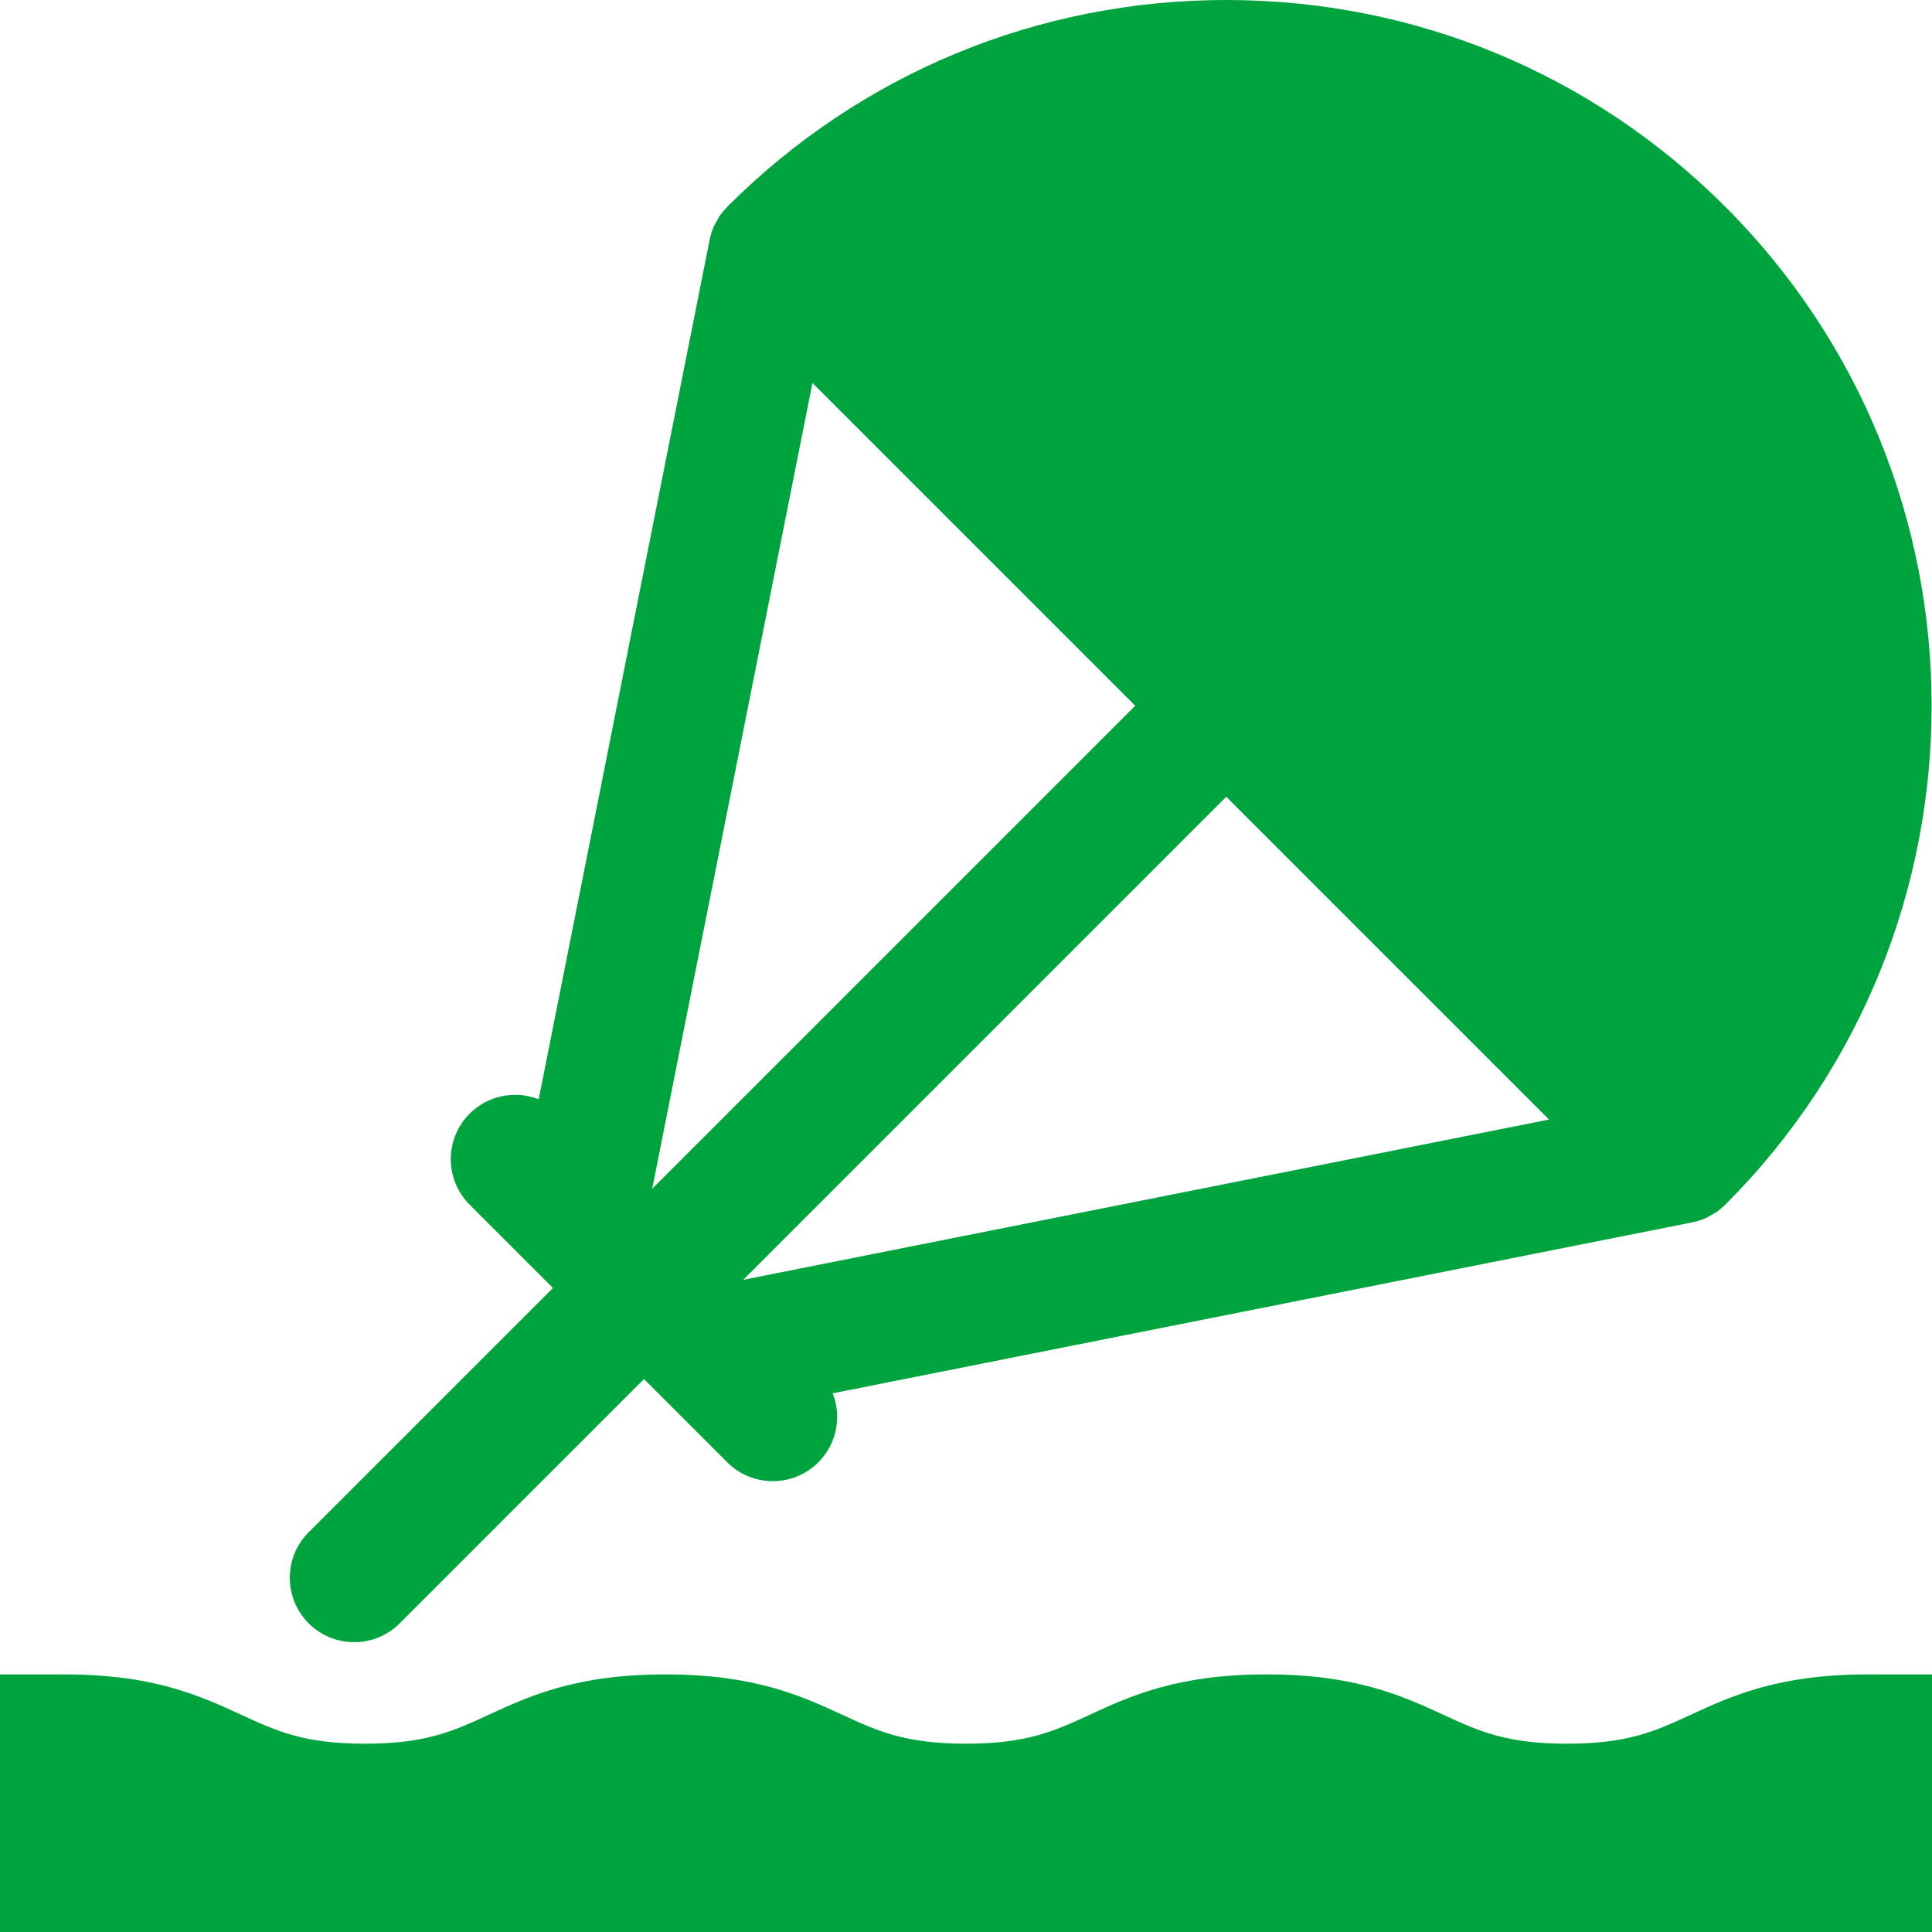
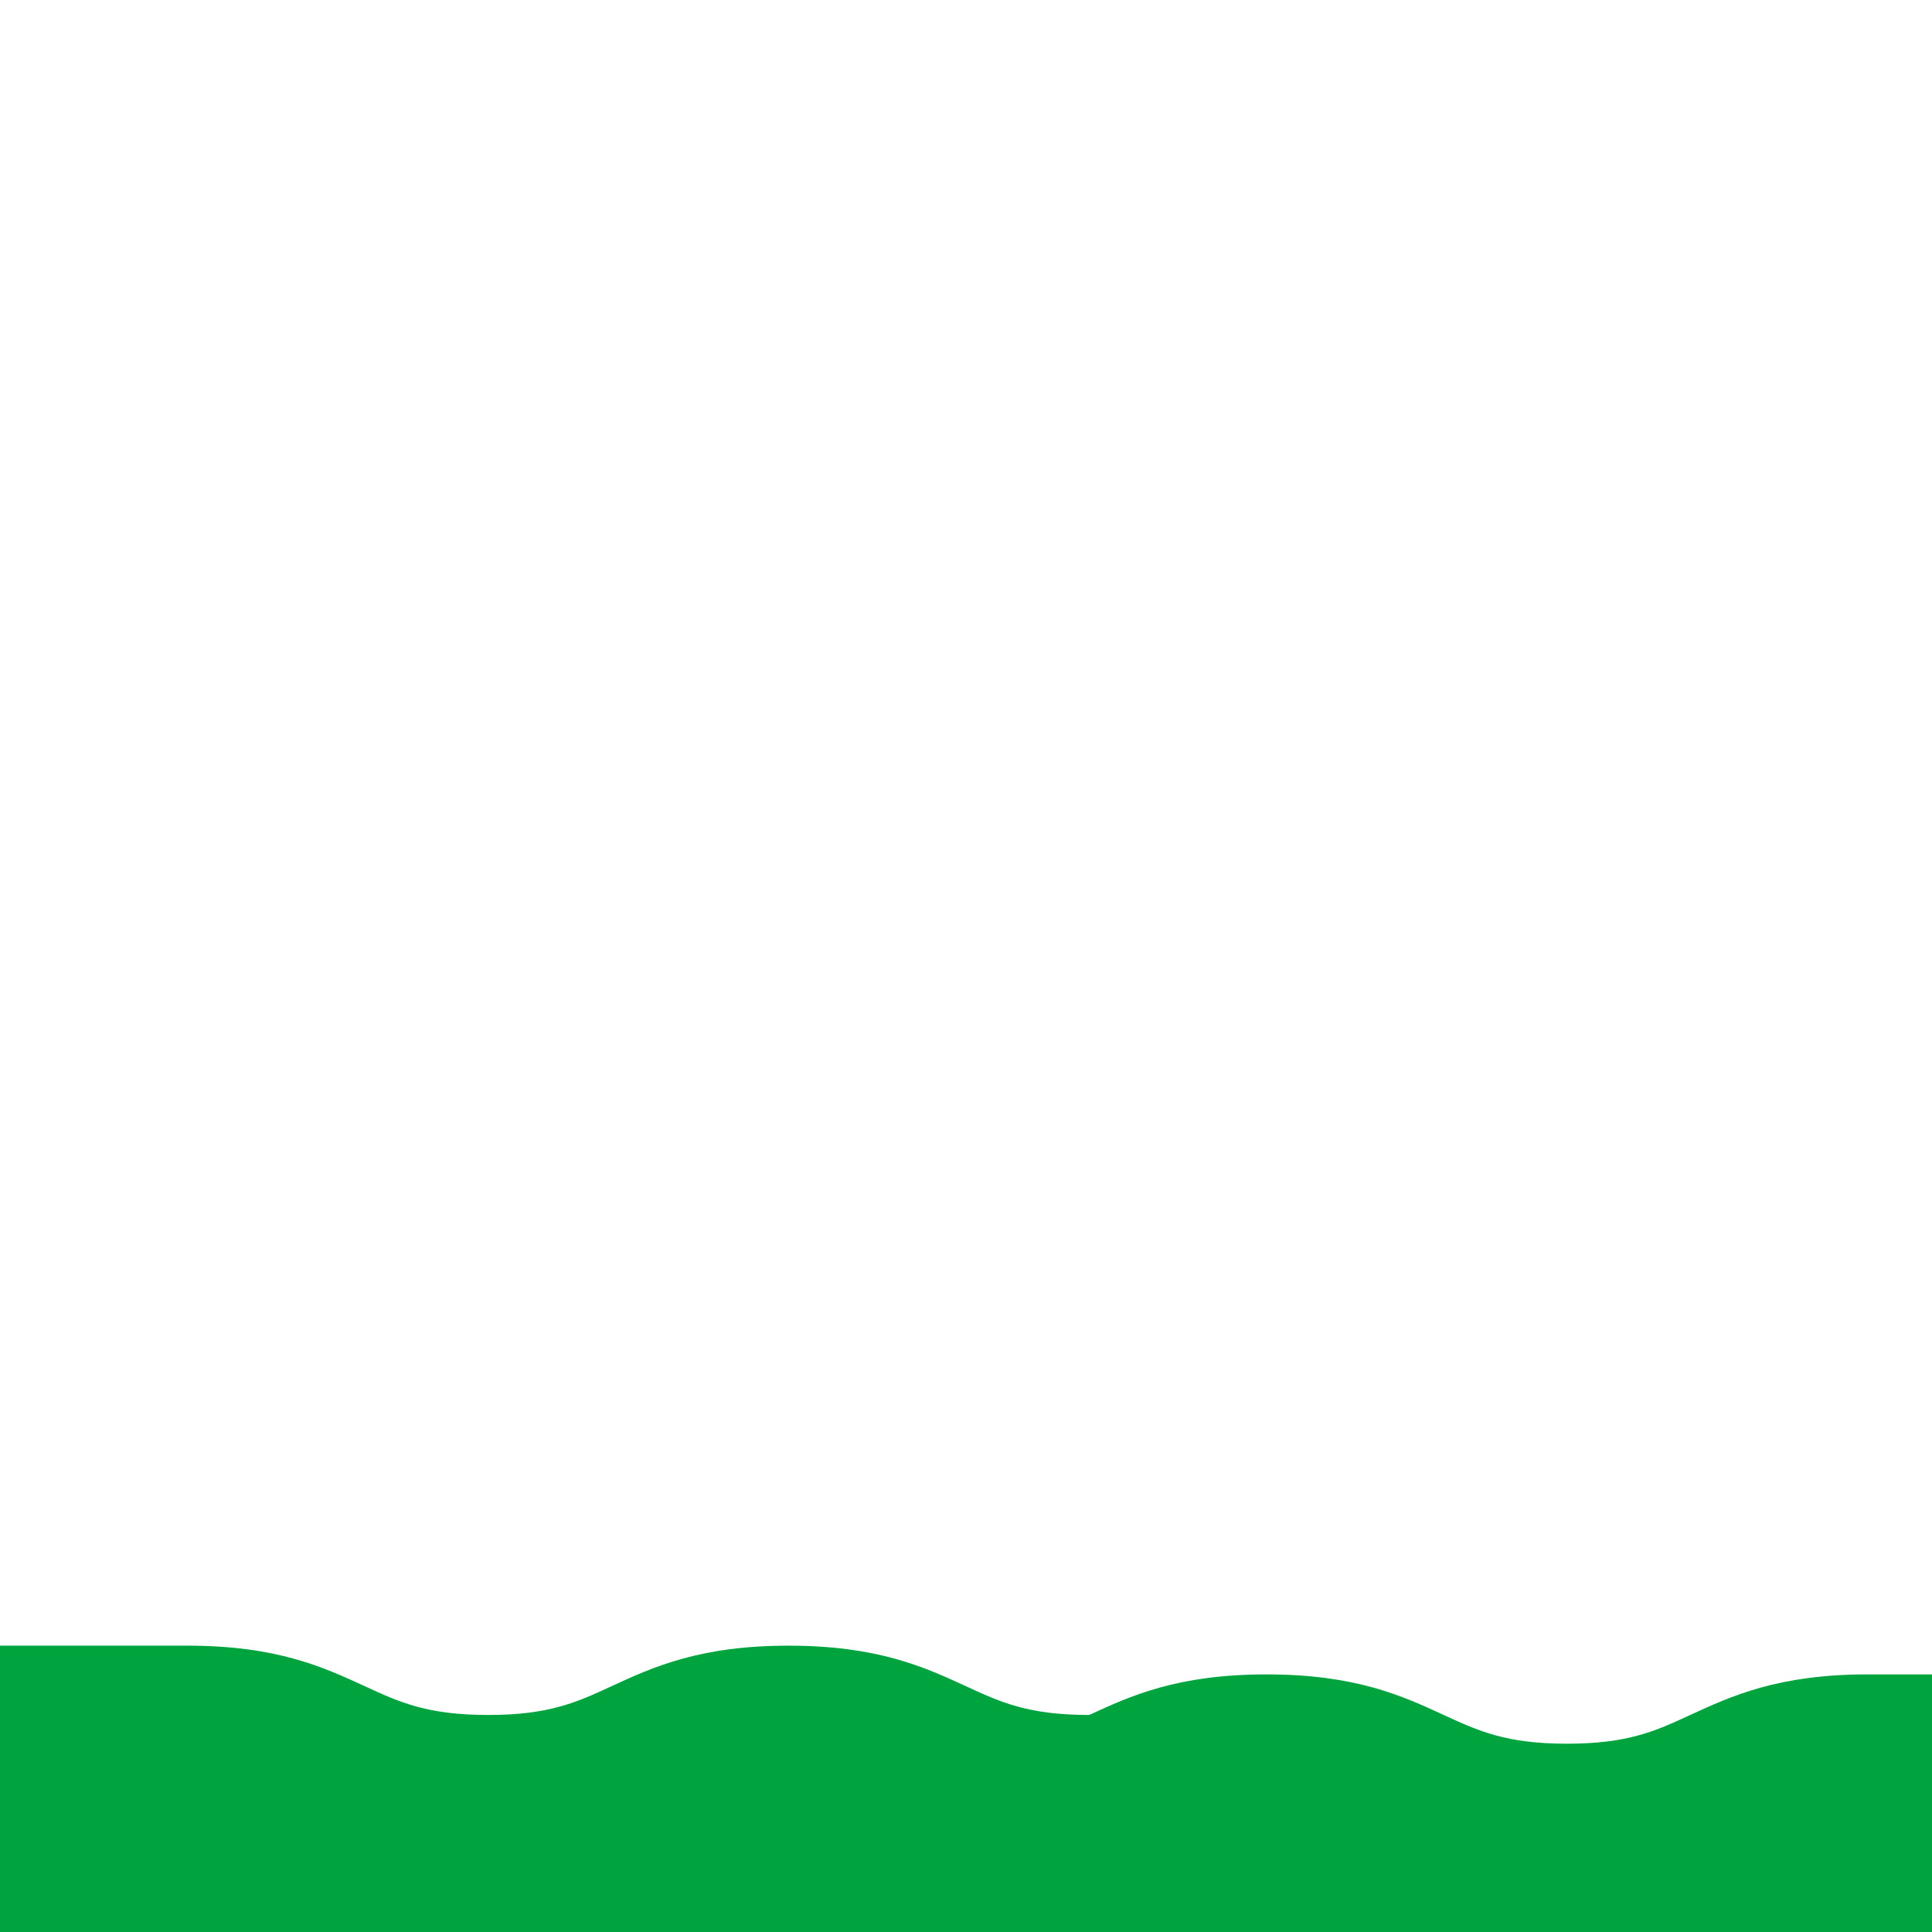
<svg xmlns="http://www.w3.org/2000/svg" version="1.1" id="Layer_1" x="0px" y="0px" width="512px" height="512px" viewBox="0 0 512 512" enable-background="new 0 0 512 512" xml:space="preserve">
  <g>
-     <path fill="#00A43E" d="M494.934,443.733c-23.668,0-36.059,5.717-46.992,10.75c-9.217,4.259-16.508,7.616-32.666,7.616   c-16.15,0-23.434-3.357-32.658-7.607c-10.934-5.042-23.316-10.759-46.992-10.759c-23.658,0-36.041,5.717-46.967,10.75   c-9.217,4.259-16.5,7.616-32.658,7.616c-16.166,0-23.449-3.357-32.674-7.616c-10.934-5.033-23.318-10.75-46.984-10.75   c-23.641,0-36.025,5.708-46.949,10.75c-9.217,4.259-16.5,7.616-32.668,7.616c-16.182,0-23.475-3.357-32.699-7.616   c-10.934-5.042-23.309-10.75-46.959-10.75H0V512h512v-68.267H494.934z" />
-     <path fill="#00A43E" d="M93.867,435.196c4.367,0,8.732-1.667,12.066-5l64.734-64.733l22.066,22.066c3.332,3.333,7.699,5,12.066,5   c4.365,0,8.732-1.667,12.066-5c4.949-4.941,6.209-12.162,3.809-18.287l227.807-45.305c0,0,0,0,0.01,0   c1.107-0.221,2.184-0.554,3.225-0.987c0.709-0.296,1.35-0.688,2-1.066c0.309-0.179,0.641-0.309,0.934-0.509   c0.824-0.55,1.566-1.188,2.275-1.862c0.09-0.091,0.207-0.154,0.299-0.246c0-0.004,0.008-0.009,0.008-0.013   c0.051-0.049,0.092-0.104,0.143-0.153c72.75-72.925,72.707-191.45-0.158-264.321C421.891,19.454,374.926,0,324.975,0   C275.1,0,228.209,19.404,192.9,54.625c-0.051,0.05-0.1,0.092-0.15,0.142c-0.008,0.004-0.008,0.008-0.016,0.013   c-0.084,0.088-0.143,0.196-0.234,0.283c-0.674,0.708-1.316,1.458-1.875,2.288c-0.207,0.316-0.35,0.674-0.541,1.008   c-0.367,0.625-0.75,1.242-1.033,1.921c-0.434,1.042-0.768,2.125-0.984,3.233c0,0.004,0,0.004,0,0.004L142.758,291.32   c-6.125-2.396-13.35-1.137-18.291,3.81c-6.666,6.661-6.666,17.471,0,24.133l16.992,16.991c0.016,0.018,0.033,0.033,0.049,0.051   l5.025,5.024l-64.732,64.733c-6.666,6.662-6.666,17.471,0,24.134C85.135,433.529,89.5,435.196,93.867,435.196z M410.516,296.691   l-213.541,42.467l128-128.004L410.516,296.691z M215.309,101.487l85.533,85.534l-128,128.004L215.309,101.487z" />
+     <path fill="#00A43E" d="M494.934,443.733c-23.668,0-36.059,5.717-46.992,10.75c-9.217,4.259-16.508,7.616-32.666,7.616   c-16.15,0-23.434-3.357-32.658-7.607c-10.934-5.042-23.316-10.759-46.992-10.759c-23.658,0-36.041,5.717-46.967,10.75   c-16.166,0-23.449-3.357-32.674-7.616c-10.934-5.033-23.318-10.75-46.984-10.75   c-23.641,0-36.025,5.708-46.949,10.75c-9.217,4.259-16.5,7.616-32.668,7.616c-16.182,0-23.475-3.357-32.699-7.616   c-10.934-5.042-23.309-10.75-46.959-10.75H0V512h512v-68.267H494.934z" />
  </g>
</svg>